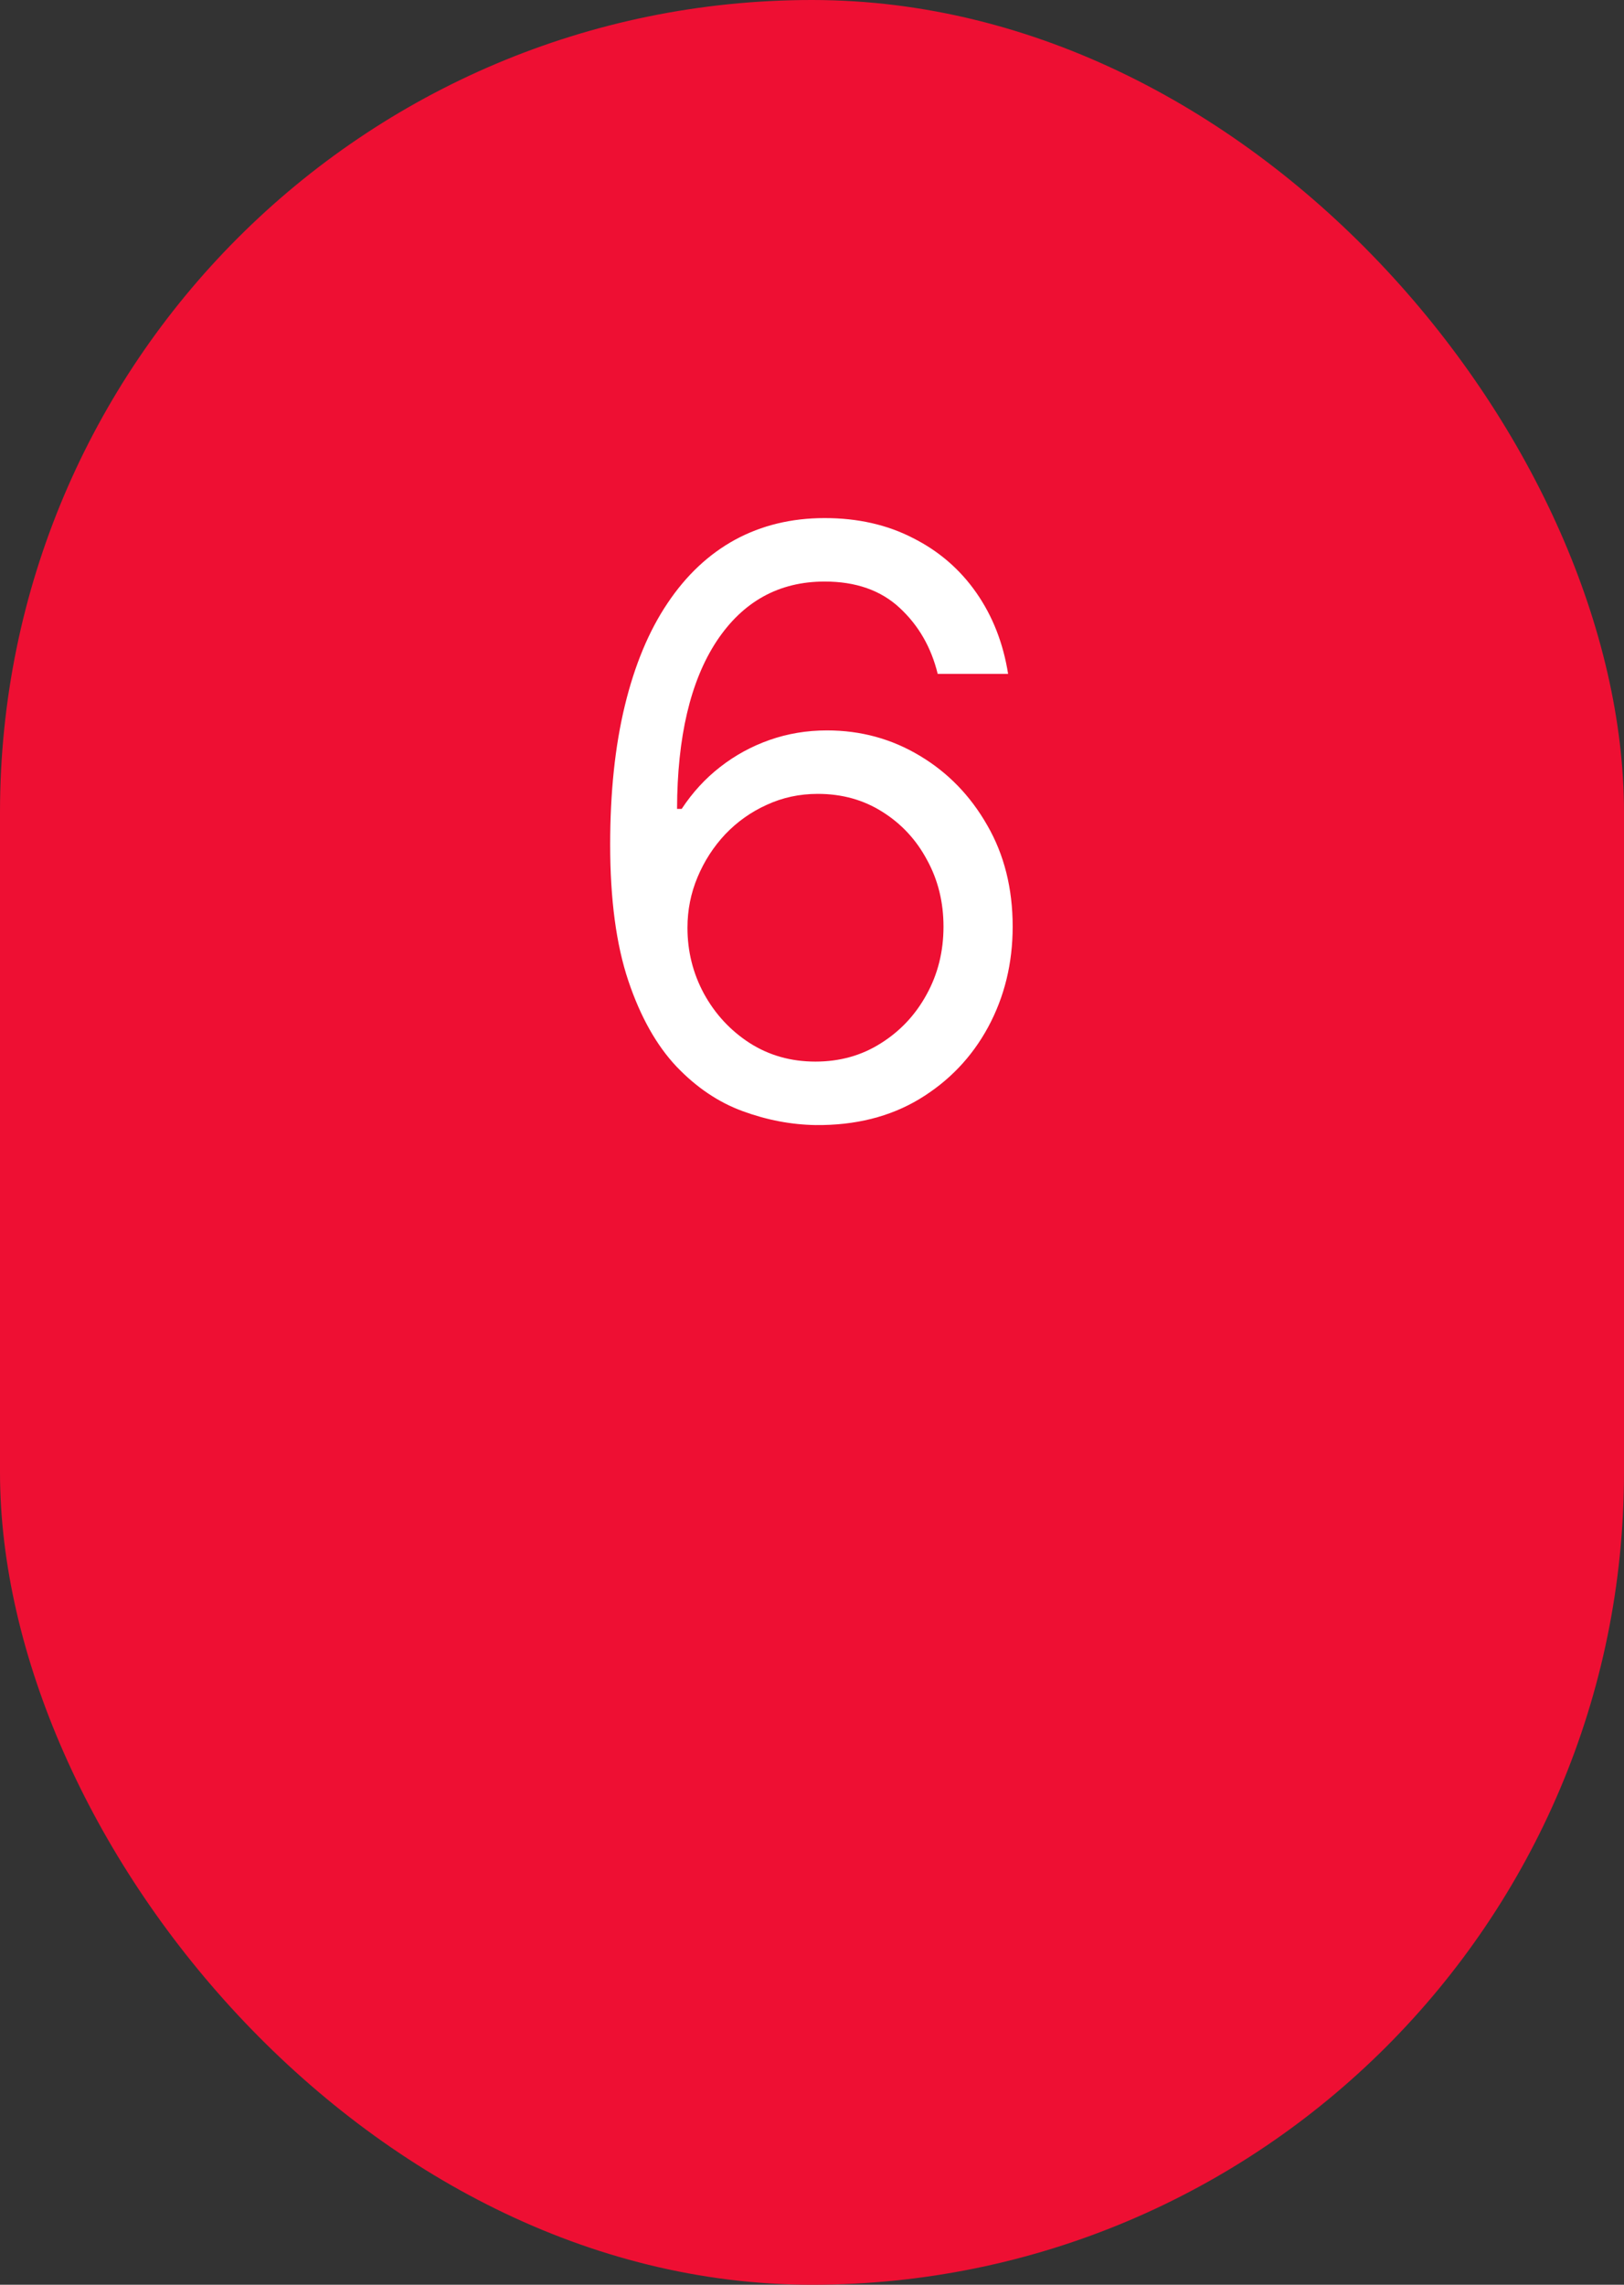
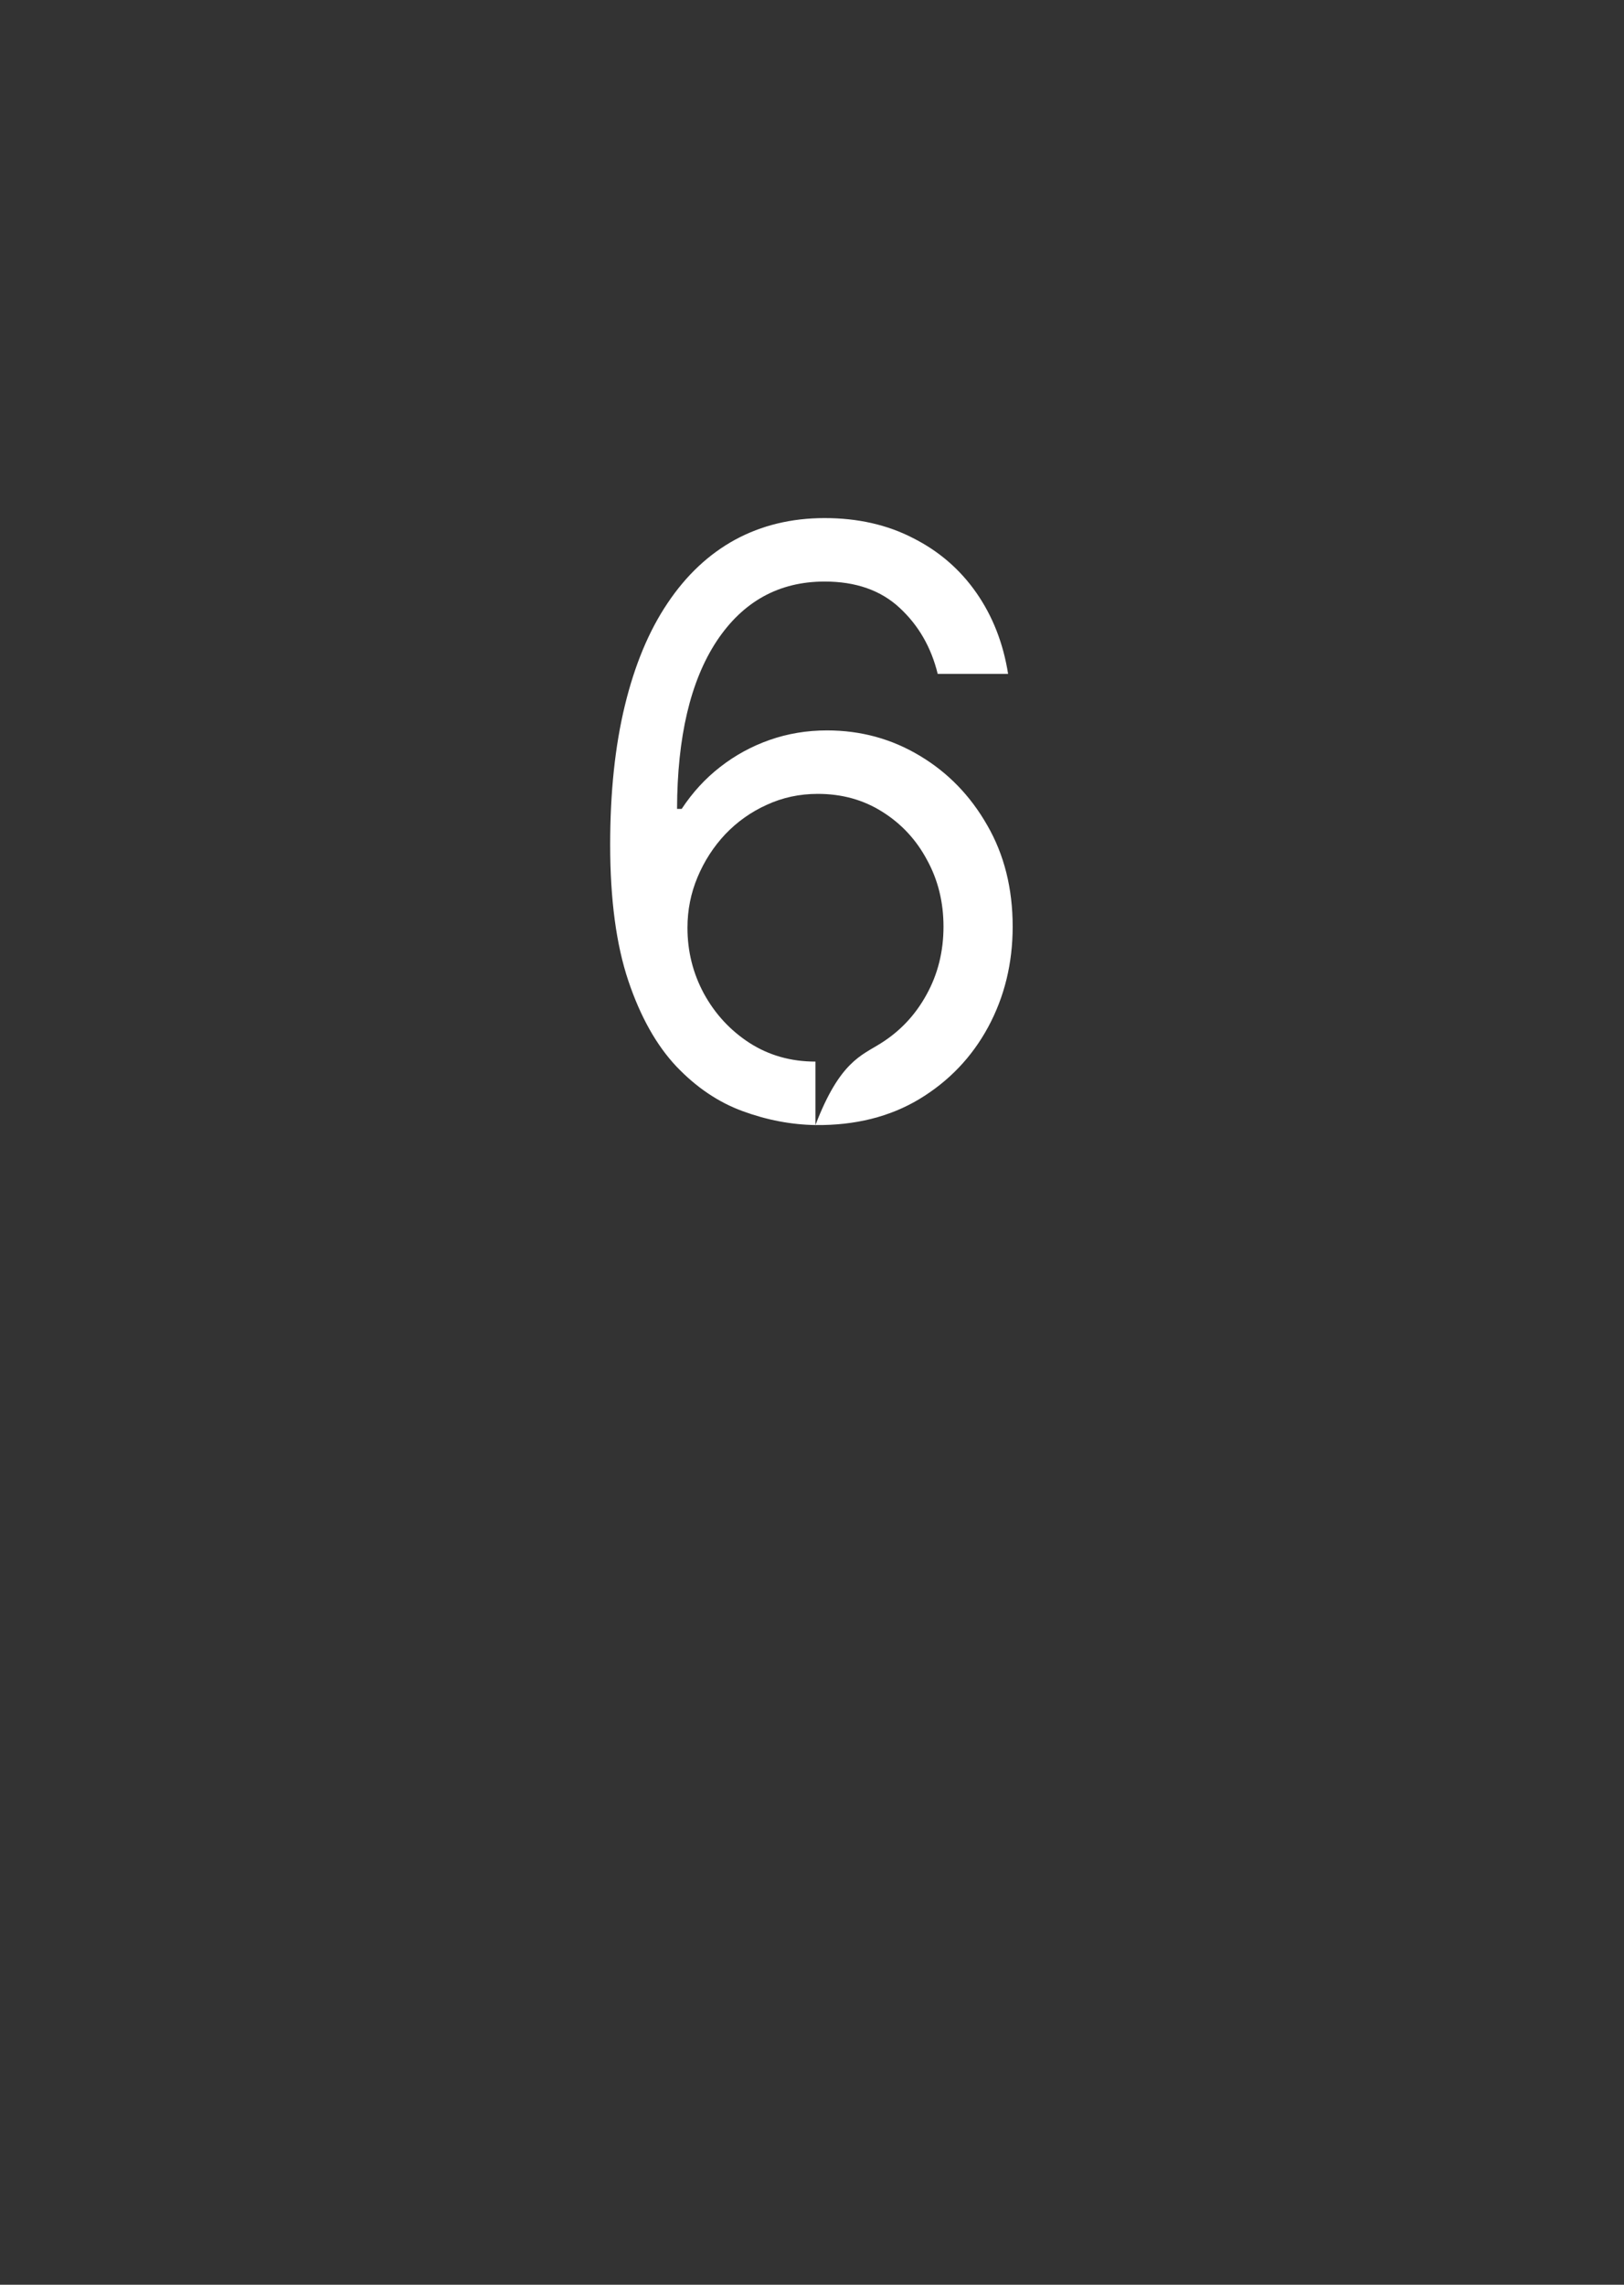
<svg xmlns="http://www.w3.org/2000/svg" width="32" height="45" viewBox="0 0 32 45" fill="none">
  <rect x="0" y="0" width="32" height="45" fill="#333333" stroke="none" />
-   <rect width="32" height="45" rx="16" fill="#EE0F33" />
-   <path d="M16.068 22.159C15.591 22.151 15.114 22.061 14.636 21.886C14.159 21.712 13.723 21.419 13.329 21.006C12.936 20.589 12.619 20.026 12.381 19.318C12.142 18.606 12.023 17.712 12.023 16.636C12.023 15.606 12.119 14.693 12.312 13.898C12.506 13.098 12.786 12.426 13.153 11.881C13.521 11.331 13.964 10.915 14.483 10.631C15.006 10.347 15.595 10.204 16.25 10.204C16.901 10.204 17.481 10.335 17.989 10.597C18.5 10.854 18.917 11.214 19.239 11.676C19.561 12.138 19.769 12.671 19.864 13.273H18.477C18.349 12.75 18.099 12.316 17.727 11.972C17.356 11.627 16.864 11.454 16.25 11.454C15.348 11.454 14.638 11.847 14.119 12.631C13.604 13.415 13.345 14.515 13.341 15.932H13.432C13.644 15.61 13.896 15.335 14.188 15.108C14.483 14.877 14.809 14.699 15.165 14.574C15.521 14.449 15.898 14.386 16.296 14.386C16.962 14.386 17.572 14.553 18.125 14.886C18.678 15.216 19.121 15.672 19.454 16.256C19.788 16.835 19.954 17.5 19.954 18.25C19.954 18.97 19.794 19.629 19.472 20.227C19.15 20.822 18.697 21.296 18.114 21.648C17.534 21.996 16.852 22.167 16.068 22.159ZM16.068 20.909C16.546 20.909 16.974 20.79 17.352 20.551C17.735 20.312 18.036 19.992 18.256 19.591C18.479 19.189 18.591 18.742 18.591 18.25C18.591 17.769 18.483 17.331 18.267 16.938C18.055 16.54 17.761 16.224 17.386 15.989C17.015 15.754 16.591 15.636 16.114 15.636C15.754 15.636 15.419 15.708 15.108 15.852C14.797 15.992 14.525 16.186 14.29 16.432C14.059 16.678 13.877 16.96 13.744 17.278C13.612 17.593 13.546 17.924 13.546 18.273C13.546 18.735 13.653 19.167 13.869 19.568C14.089 19.97 14.388 20.294 14.767 20.54C15.15 20.786 15.583 20.909 16.068 20.909Z" fill="white" />
+   <path d="M16.068 22.159C15.591 22.151 15.114 22.061 14.636 21.886C14.159 21.712 13.723 21.419 13.329 21.006C12.936 20.589 12.619 20.026 12.381 19.318C12.142 18.606 12.023 17.712 12.023 16.636C12.023 15.606 12.119 14.693 12.312 13.898C12.506 13.098 12.786 12.426 13.153 11.881C13.521 11.331 13.964 10.915 14.483 10.631C15.006 10.347 15.595 10.204 16.25 10.204C16.901 10.204 17.481 10.335 17.989 10.597C18.5 10.854 18.917 11.214 19.239 11.676C19.561 12.138 19.769 12.671 19.864 13.273H18.477C18.349 12.75 18.099 12.316 17.727 11.972C17.356 11.627 16.864 11.454 16.25 11.454C15.348 11.454 14.638 11.847 14.119 12.631C13.604 13.415 13.345 14.515 13.341 15.932H13.432C13.644 15.61 13.896 15.335 14.188 15.108C14.483 14.877 14.809 14.699 15.165 14.574C15.521 14.449 15.898 14.386 16.296 14.386C16.962 14.386 17.572 14.553 18.125 14.886C18.678 15.216 19.121 15.672 19.454 16.256C19.788 16.835 19.954 17.5 19.954 18.25C19.954 18.97 19.794 19.629 19.472 20.227C19.15 20.822 18.697 21.296 18.114 21.648C17.534 21.996 16.852 22.167 16.068 22.159ZC16.546 20.909 16.974 20.79 17.352 20.551C17.735 20.312 18.036 19.992 18.256 19.591C18.479 19.189 18.591 18.742 18.591 18.25C18.591 17.769 18.483 17.331 18.267 16.938C18.055 16.54 17.761 16.224 17.386 15.989C17.015 15.754 16.591 15.636 16.114 15.636C15.754 15.636 15.419 15.708 15.108 15.852C14.797 15.992 14.525 16.186 14.29 16.432C14.059 16.678 13.877 16.96 13.744 17.278C13.612 17.593 13.546 17.924 13.546 18.273C13.546 18.735 13.653 19.167 13.869 19.568C14.089 19.97 14.388 20.294 14.767 20.54C15.15 20.786 15.583 20.909 16.068 20.909Z" fill="white" />
</svg>